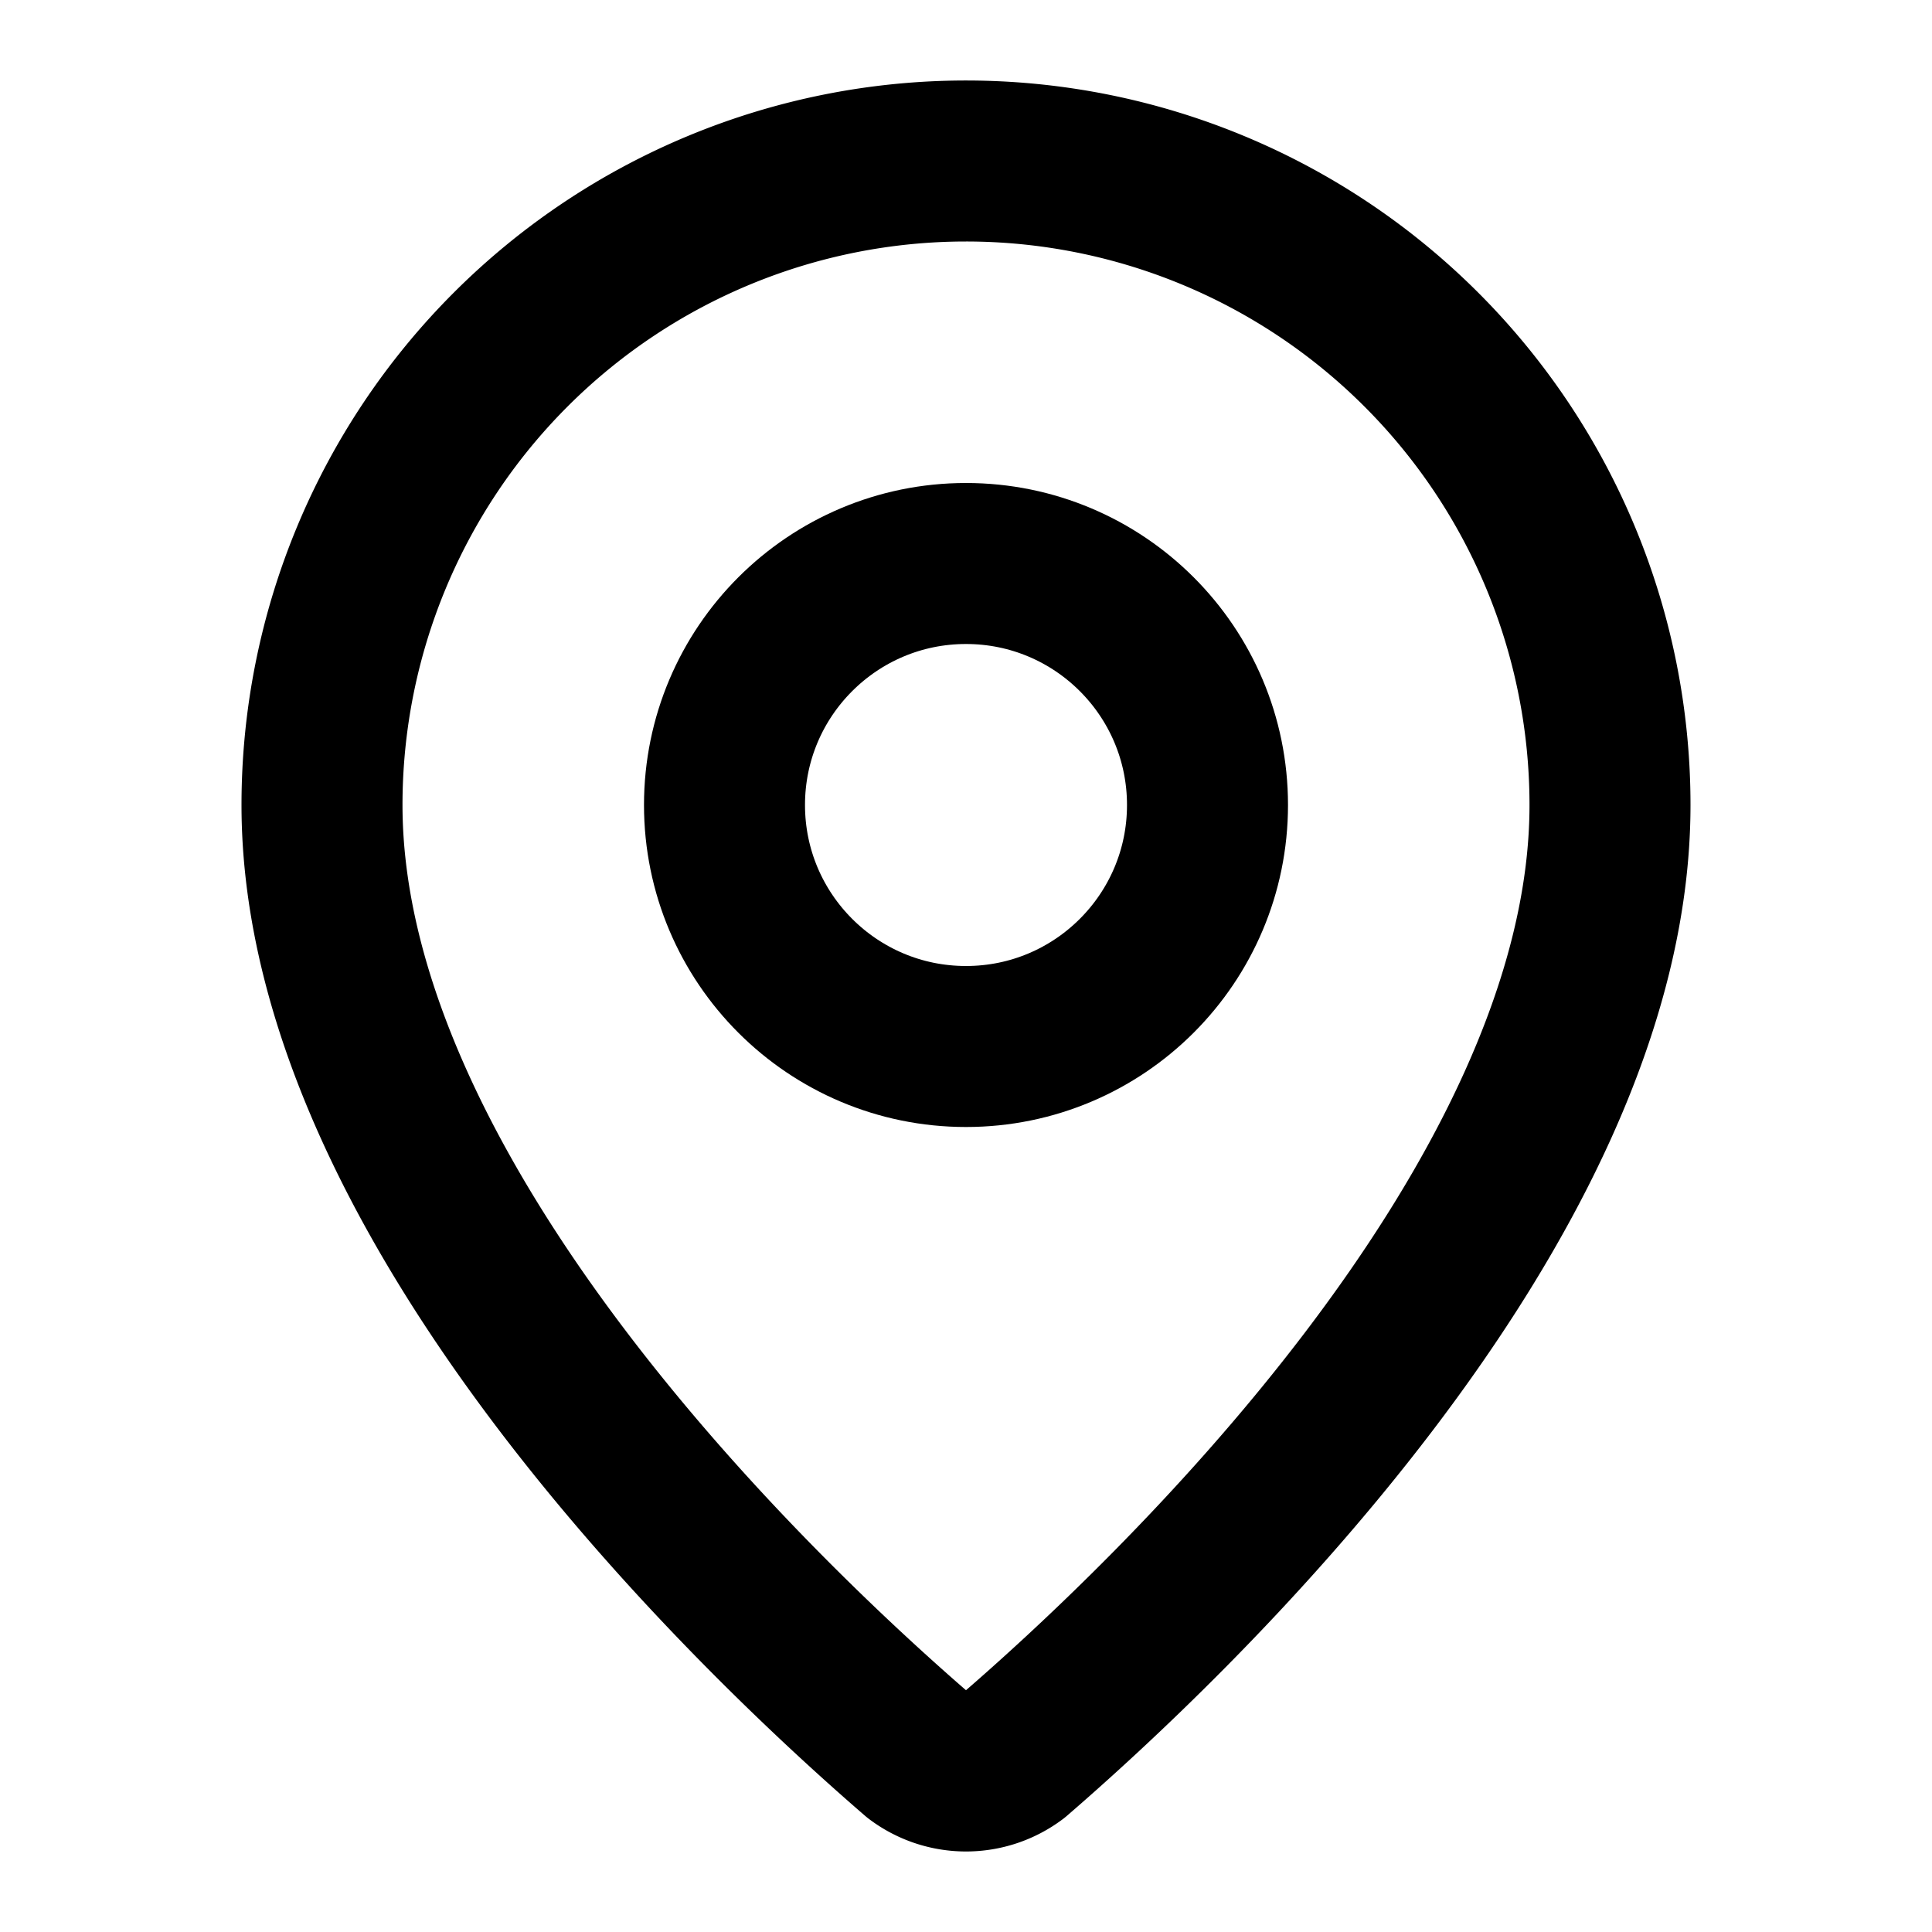
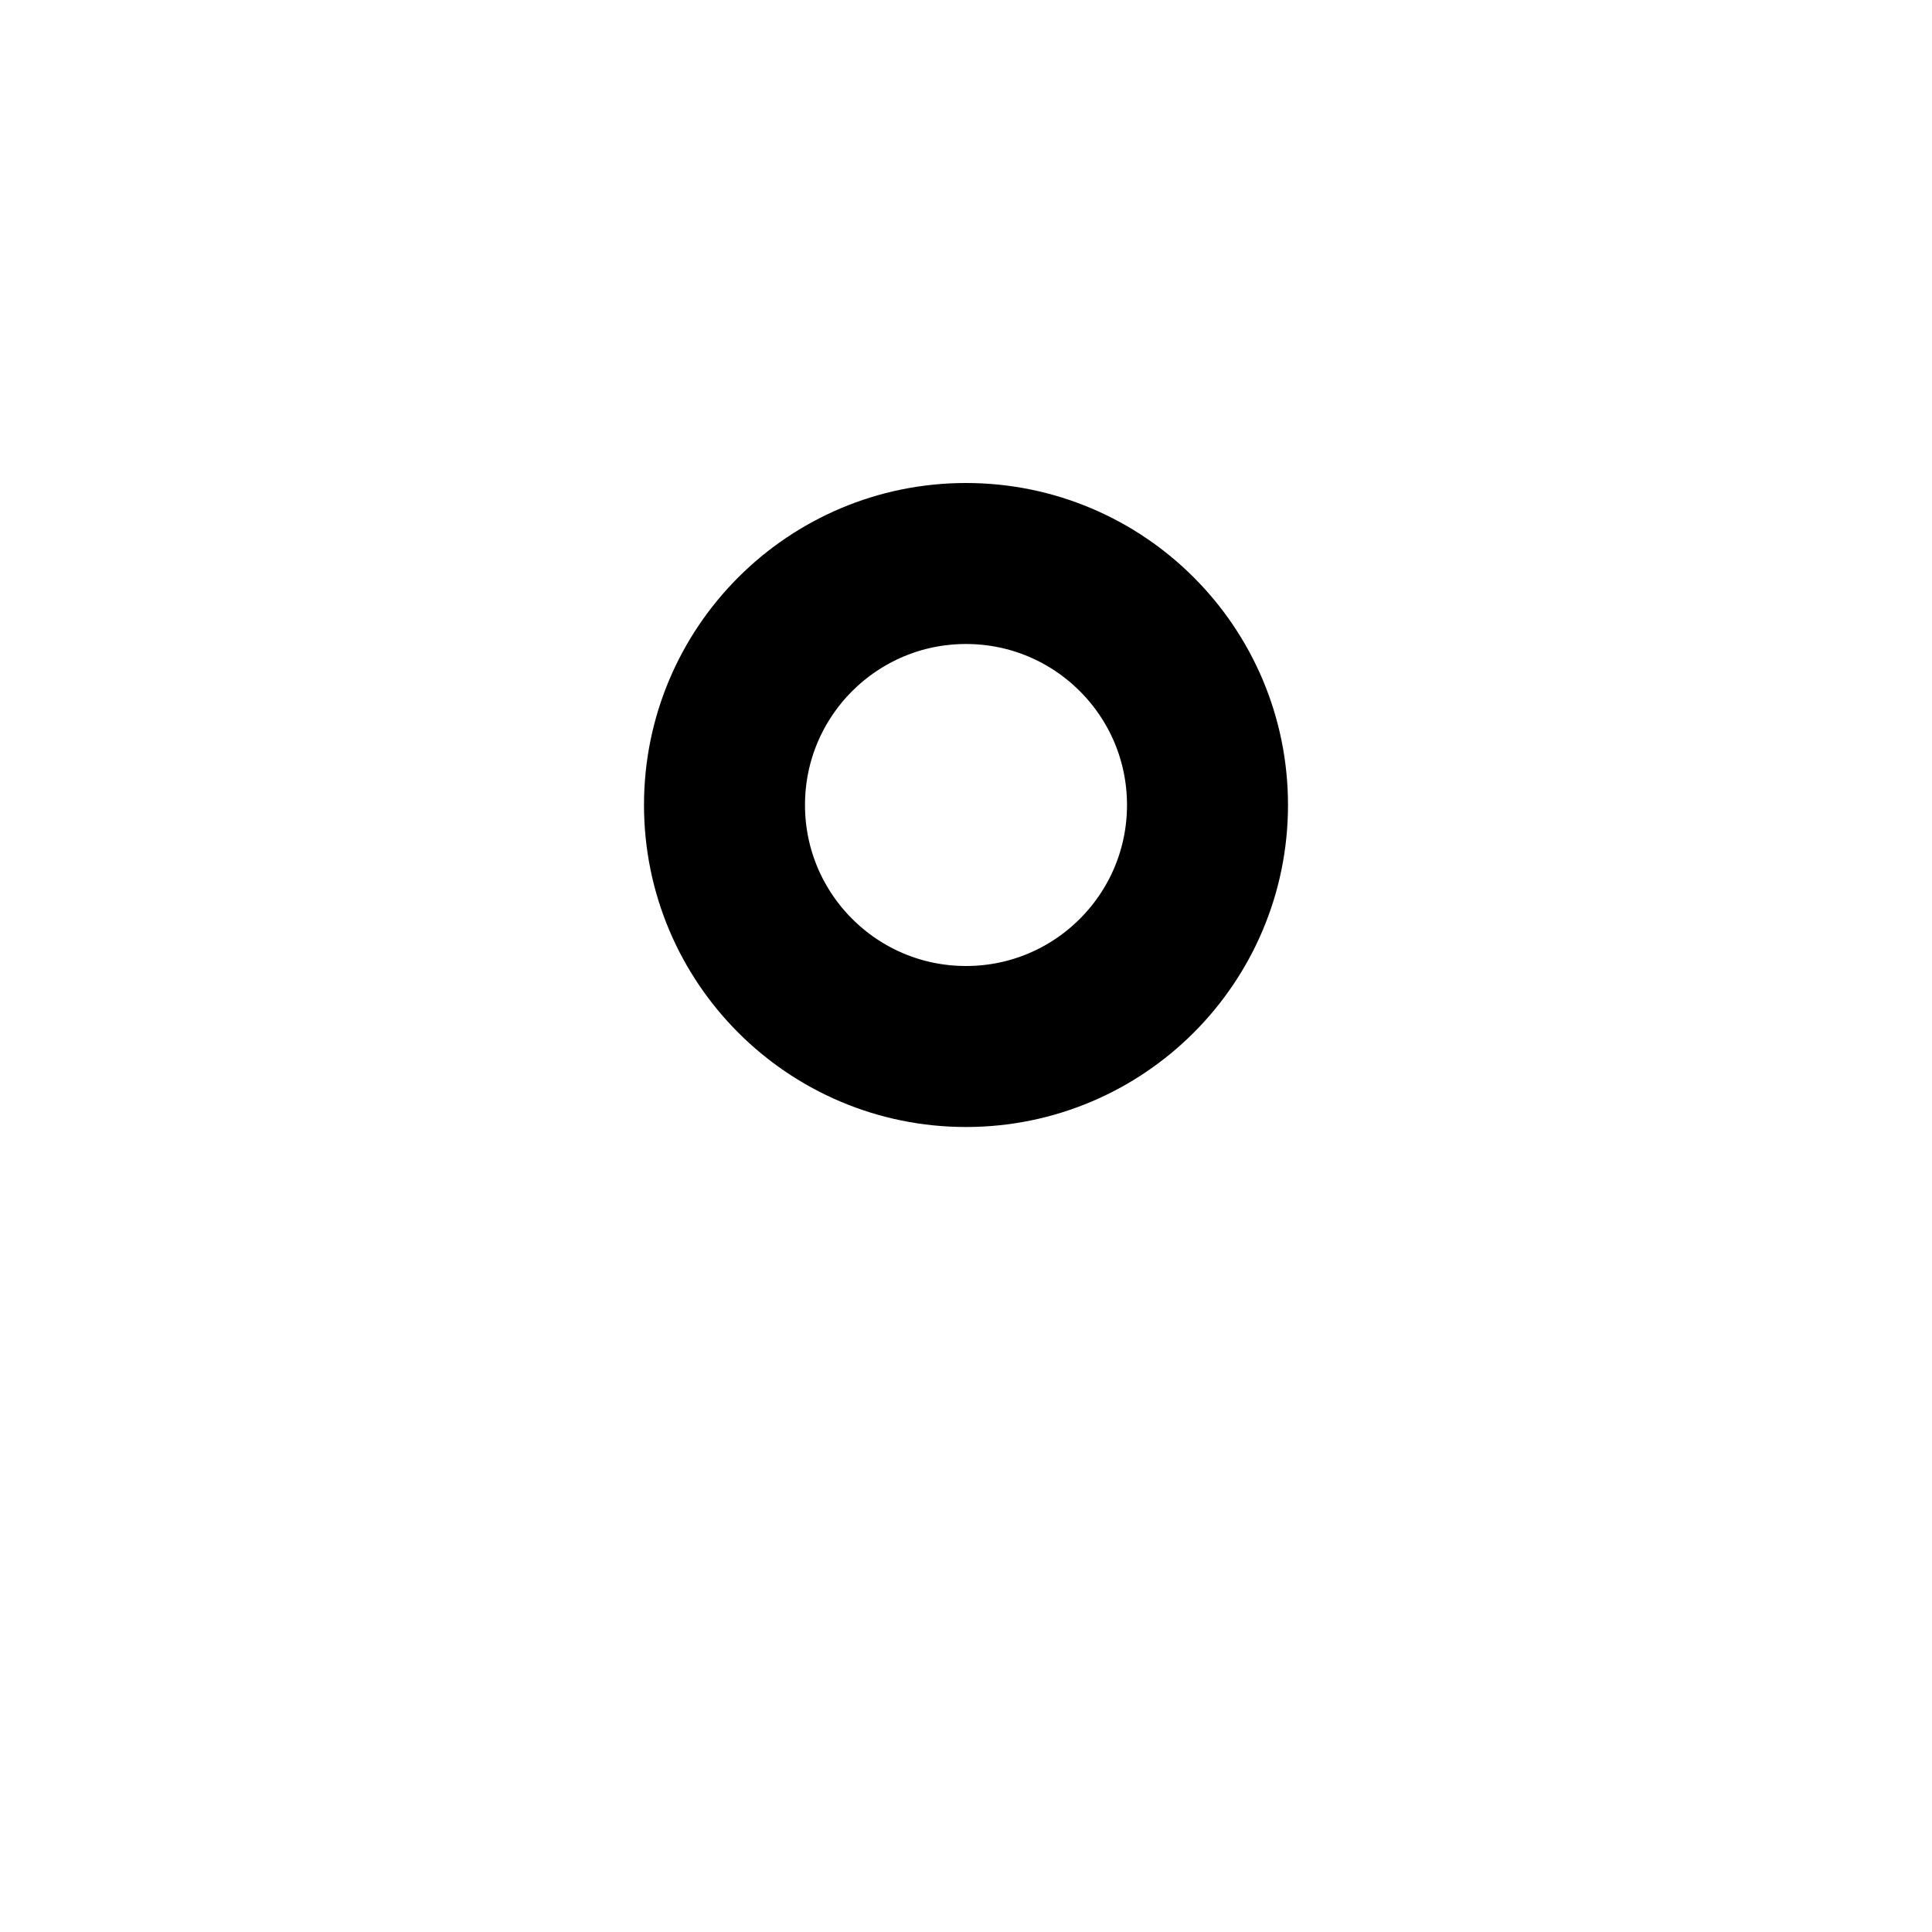
<svg xmlns="http://www.w3.org/2000/svg" width="24" height="24" viewBox="0 0 24 24" fill="none" stroke="currentColor" stroke-width="2" stroke-linecap="round" stroke-linejoin="round" class="lucide lucide-map-pin w-4 h-4" data-lov-id="src/components/Contact.tsx:202:20" data-lov-name="info.icon" data-component-path="src/components/Contact.tsx" data-component-line="202" data-component-file="Contact.tsx" data-component-name="info.icon" data-component-content="%7B%22className%22%3A%22w-4%20h-4%22%7D">
-   <path d="M20 10c0 4.993-5.539 10.193-7.399 11.799a1 1 0 0 1-1.202 0C9.539 20.193 4 14.993 4 10a8 8 0 0 1 16 0" />
  <circle cx="12" cy="10" r="3" />
</svg>